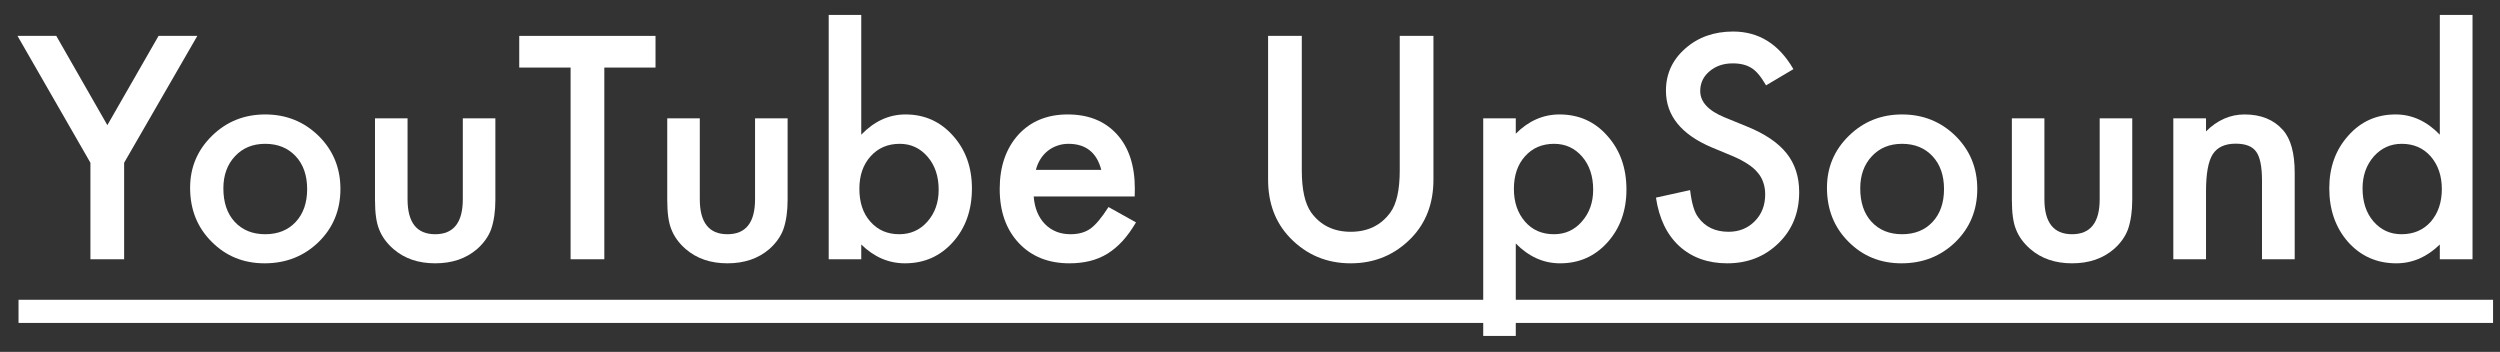
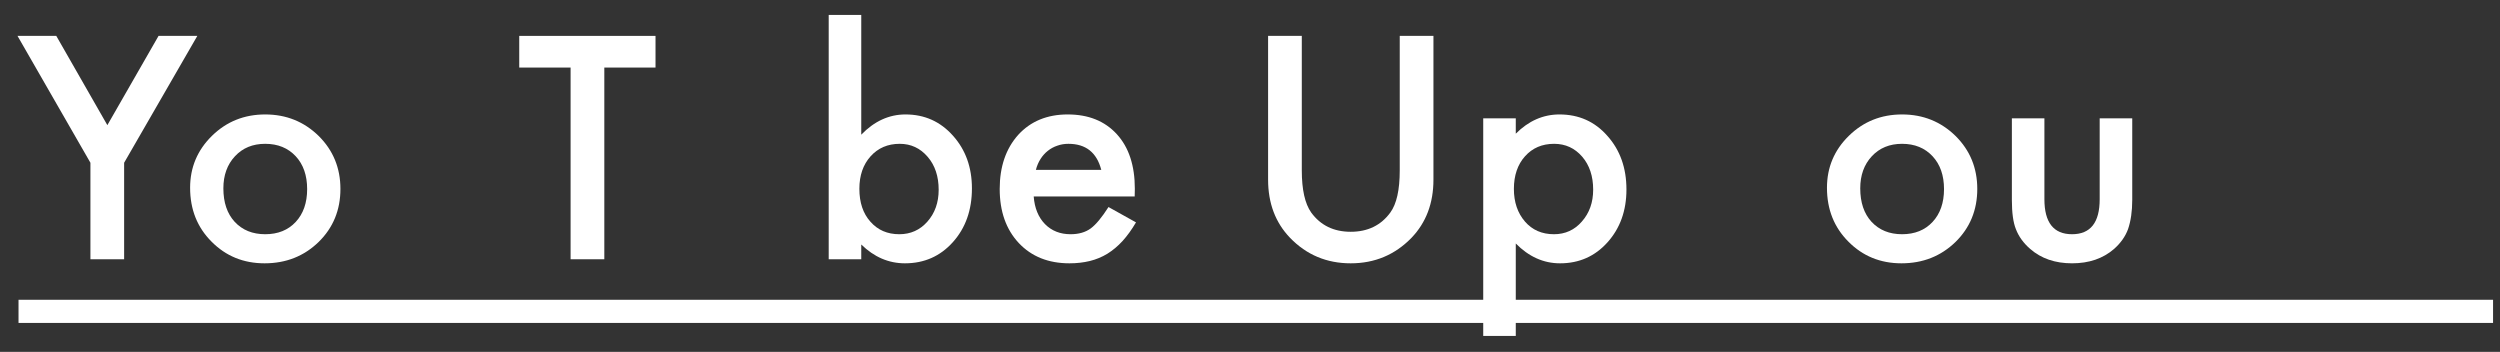
<svg xmlns="http://www.w3.org/2000/svg" width="135" height="19" viewBox="0 0 135 19" fill="none">
  <rect x="0" y="0" width="135" height="19" fill="#333333" stroke="none" />
  <path d="M4.883 8.789L0.945 1.938H3.039L5.797 6.758L8.562 1.938H10.656L6.703 8.789V14H4.883V8.789Z" fill="white" />
  <path d="M10.266 10.141C10.266 9.042 10.659 8.107 11.445 7.336C12.232 6.565 13.19 6.18 14.32 6.18C15.456 6.18 16.419 6.568 17.211 7.344C17.992 8.12 18.383 9.073 18.383 10.203C18.383 11.344 17.99 12.3 17.203 13.07C16.412 13.836 15.44 14.219 14.289 14.219C13.148 14.219 12.193 13.828 11.422 13.047C10.651 12.276 10.266 11.307 10.266 10.141ZM12.062 10.172C12.062 10.932 12.266 11.534 12.672 11.977C13.088 12.425 13.638 12.648 14.32 12.648C15.008 12.648 15.557 12.427 15.969 11.984C16.38 11.542 16.586 10.95 16.586 10.211C16.586 9.471 16.38 8.88 15.969 8.438C15.552 7.99 15.003 7.766 14.32 7.766C13.648 7.766 13.104 7.99 12.688 8.438C12.271 8.885 12.062 9.464 12.062 10.172Z" fill="white" />
-   <path d="M22.008 6.391V10.758C22.008 12.018 22.505 12.648 23.5 12.648C24.495 12.648 24.992 12.018 24.992 10.758V6.391H26.75V10.797C26.75 11.406 26.674 11.932 26.523 12.375C26.378 12.771 26.125 13.128 25.766 13.445C25.172 13.961 24.417 14.219 23.5 14.219C22.588 14.219 21.836 13.961 21.242 13.445C20.878 13.128 20.62 12.771 20.469 12.375C20.323 12.021 20.25 11.495 20.25 10.797V6.391H22.008Z" fill="white" />
  <path d="M32.633 3.648V14H30.812V3.648H28.039V1.938H35.398V3.648H32.633Z" fill="white" />
-   <path d="M37.789 6.391V10.758C37.789 12.018 38.286 12.648 39.281 12.648C40.276 12.648 40.773 12.018 40.773 10.758V6.391H42.531V10.797C42.531 11.406 42.456 11.932 42.305 12.375C42.159 12.771 41.906 13.128 41.547 13.445C40.953 13.961 40.198 14.219 39.281 14.219C38.37 14.219 37.617 13.961 37.023 13.445C36.659 13.128 36.401 12.771 36.25 12.375C36.104 12.021 36.031 11.495 36.031 10.797V6.391H37.789Z" fill="white" />
  <path d="M46.508 0.805V7.273C47.211 6.544 48.008 6.18 48.898 6.18C49.925 6.18 50.779 6.562 51.461 7.328C52.143 8.089 52.484 9.036 52.484 10.172C52.484 11.344 52.141 12.312 51.453 13.078C50.771 13.838 49.909 14.219 48.867 14.219C47.987 14.219 47.2 13.88 46.508 13.203V14H44.75V0.805H46.508ZM50.688 10.25C50.688 9.521 50.49 8.927 50.094 8.469C49.693 8 49.19 7.766 48.586 7.766C47.94 7.766 47.414 7.992 47.008 8.445C46.607 8.893 46.406 9.477 46.406 10.195C46.406 10.935 46.604 11.526 47 11.969C47.396 12.422 47.917 12.648 48.562 12.648C49.172 12.648 49.677 12.422 50.078 11.969C50.484 11.51 50.688 10.938 50.688 10.25Z" fill="white" />
  <path d="M61.273 10.609H55.82C55.867 11.234 56.07 11.732 56.43 12.102C56.789 12.466 57.25 12.648 57.812 12.648C58.25 12.648 58.612 12.544 58.898 12.336C59.18 12.128 59.5 11.742 59.859 11.18L61.344 12.008C61.115 12.398 60.872 12.734 60.617 13.016C60.362 13.292 60.089 13.521 59.797 13.703C59.505 13.88 59.19 14.01 58.852 14.094C58.513 14.177 58.146 14.219 57.75 14.219C56.615 14.219 55.703 13.854 55.016 13.125C54.328 12.391 53.984 11.417 53.984 10.203C53.984 9 54.318 8.026 54.984 7.281C55.656 6.547 56.547 6.18 57.656 6.18C58.776 6.18 59.661 6.536 60.312 7.25C60.958 7.958 61.281 8.94 61.281 10.195L61.273 10.609ZM59.469 9.172C59.224 8.234 58.633 7.766 57.695 7.766C57.482 7.766 57.281 7.799 57.094 7.867C56.906 7.93 56.734 8.023 56.578 8.148C56.427 8.268 56.297 8.414 56.188 8.586C56.078 8.758 55.995 8.953 55.938 9.172H59.469Z" fill="white" />
  <path d="M70.297 1.938V9.203C70.297 10.24 70.466 10.997 70.805 11.477C71.31 12.169 72.021 12.516 72.938 12.516C73.859 12.516 74.573 12.169 75.078 11.477C75.417 11.013 75.586 10.255 75.586 9.203V1.938H77.406V9.703C77.406 10.974 77.01 12.021 76.219 12.844C75.328 13.76 74.234 14.219 72.938 14.219C71.641 14.219 70.549 13.76 69.664 12.844C68.872 12.021 68.477 10.974 68.477 9.703V1.938H70.297Z" fill="white" />
  <path d="M81.852 18.141H80.094V6.391H81.852V7.219C82.544 6.526 83.331 6.18 84.211 6.18C85.258 6.18 86.12 6.565 86.797 7.336C87.484 8.102 87.828 9.068 87.828 10.234C87.828 11.375 87.487 12.325 86.805 13.086C86.128 13.841 85.273 14.219 84.242 14.219C83.352 14.219 82.555 13.862 81.852 13.148V18.141ZM86.031 10.242C86.031 9.513 85.833 8.919 85.438 8.461C85.037 7.997 84.531 7.766 83.922 7.766C83.276 7.766 82.753 7.99 82.352 8.438C81.951 8.885 81.75 9.474 81.75 10.203C81.75 10.917 81.951 11.505 82.352 11.969C82.747 12.422 83.268 12.648 83.914 12.648C84.523 12.648 85.026 12.419 85.422 11.961C85.828 11.503 86.031 10.93 86.031 10.242Z" fill="white" />
-   <path d="M96.844 3.734L95.367 4.609C95.091 4.13 94.828 3.818 94.578 3.672C94.318 3.505 93.982 3.422 93.57 3.422C93.065 3.422 92.646 3.565 92.312 3.852C91.979 4.133 91.812 4.487 91.812 4.914C91.812 5.503 92.25 5.977 93.125 6.336L94.328 6.828C95.307 7.224 96.023 7.708 96.477 8.281C96.93 8.849 97.156 9.547 97.156 10.375C97.156 11.484 96.787 12.401 96.047 13.125C95.302 13.854 94.378 14.219 93.273 14.219C92.227 14.219 91.362 13.909 90.68 13.289C90.008 12.669 89.588 11.797 89.422 10.672L91.266 10.266C91.349 10.974 91.495 11.463 91.703 11.734C92.078 12.255 92.625 12.516 93.344 12.516C93.912 12.516 94.383 12.325 94.758 11.945C95.133 11.565 95.32 11.083 95.32 10.5C95.32 10.266 95.287 10.052 95.219 9.859C95.156 9.661 95.055 9.482 94.914 9.32C94.779 9.154 94.602 9 94.383 8.859C94.164 8.714 93.904 8.576 93.602 8.445L92.438 7.961C90.787 7.263 89.961 6.242 89.961 4.898C89.961 3.992 90.307 3.234 91 2.625C91.693 2.01 92.555 1.703 93.586 1.703C94.977 1.703 96.062 2.38 96.844 3.734Z" fill="white" />
  <path d="M98.656 10.141C98.656 9.042 99.049 8.107 99.836 7.336C100.622 6.565 101.581 6.18 102.711 6.18C103.846 6.18 104.81 6.568 105.602 7.344C106.383 8.12 106.773 9.073 106.773 10.203C106.773 11.344 106.38 12.3 105.594 13.07C104.802 13.836 103.831 14.219 102.68 14.219C101.539 14.219 100.583 13.828 99.812 13.047C99.042 12.276 98.656 11.307 98.656 10.141ZM100.453 10.172C100.453 10.932 100.656 11.534 101.062 11.977C101.479 12.425 102.029 12.648 102.711 12.648C103.398 12.648 103.948 12.427 104.359 11.984C104.771 11.542 104.977 10.95 104.977 10.211C104.977 9.471 104.771 8.88 104.359 8.438C103.943 7.99 103.393 7.766 102.711 7.766C102.039 7.766 101.495 7.99 101.078 8.438C100.661 8.885 100.453 9.464 100.453 10.172Z" fill="white" />
  <path d="M110.398 6.391V10.758C110.398 12.018 110.896 12.648 111.891 12.648C112.885 12.648 113.383 12.018 113.383 10.758V6.391H115.141V10.797C115.141 11.406 115.065 11.932 114.914 12.375C114.768 12.771 114.516 13.128 114.156 13.445C113.562 13.961 112.807 14.219 111.891 14.219C110.979 14.219 110.227 13.961 109.633 13.445C109.268 13.128 109.01 12.771 108.859 12.375C108.714 12.021 108.641 11.495 108.641 10.797V6.391H110.398Z" fill="white" />
-   <path d="M117.359 6.391H119.125V7.094C119.74 6.484 120.432 6.18 121.203 6.18C122.089 6.18 122.779 6.458 123.273 7.016C123.701 7.49 123.914 8.263 123.914 9.336V14H122.148V9.75C122.148 9 122.044 8.482 121.836 8.195C121.633 7.904 121.263 7.758 120.727 7.758C120.143 7.758 119.729 7.951 119.484 8.336C119.245 8.716 119.125 9.38 119.125 10.328V14H117.359V6.391Z" fill="white" />
-   <path d="M131.75 0.805H133.516V14H131.75V13.203C131.057 13.88 130.273 14.219 129.398 14.219C128.357 14.219 127.492 13.838 126.805 13.078C126.122 12.302 125.781 11.333 125.781 10.172C125.781 9.036 126.122 8.089 126.805 7.328C127.482 6.562 128.333 6.18 129.359 6.18C130.25 6.18 131.047 6.544 131.75 7.273V0.805ZM127.578 10.172C127.578 10.901 127.773 11.495 128.164 11.953C128.565 12.417 129.07 12.648 129.68 12.648C130.331 12.648 130.857 12.425 131.258 11.977C131.659 11.513 131.859 10.925 131.859 10.211C131.859 9.497 131.659 8.909 131.258 8.445C130.857 7.992 130.336 7.766 129.695 7.766C129.091 7.766 128.586 7.995 128.18 8.453C127.779 8.917 127.578 9.49 127.578 10.172Z" fill="white" />
  <path d="M1 16.188H134.625V17.438H1V16.188Z" fill="white" />
</svg>